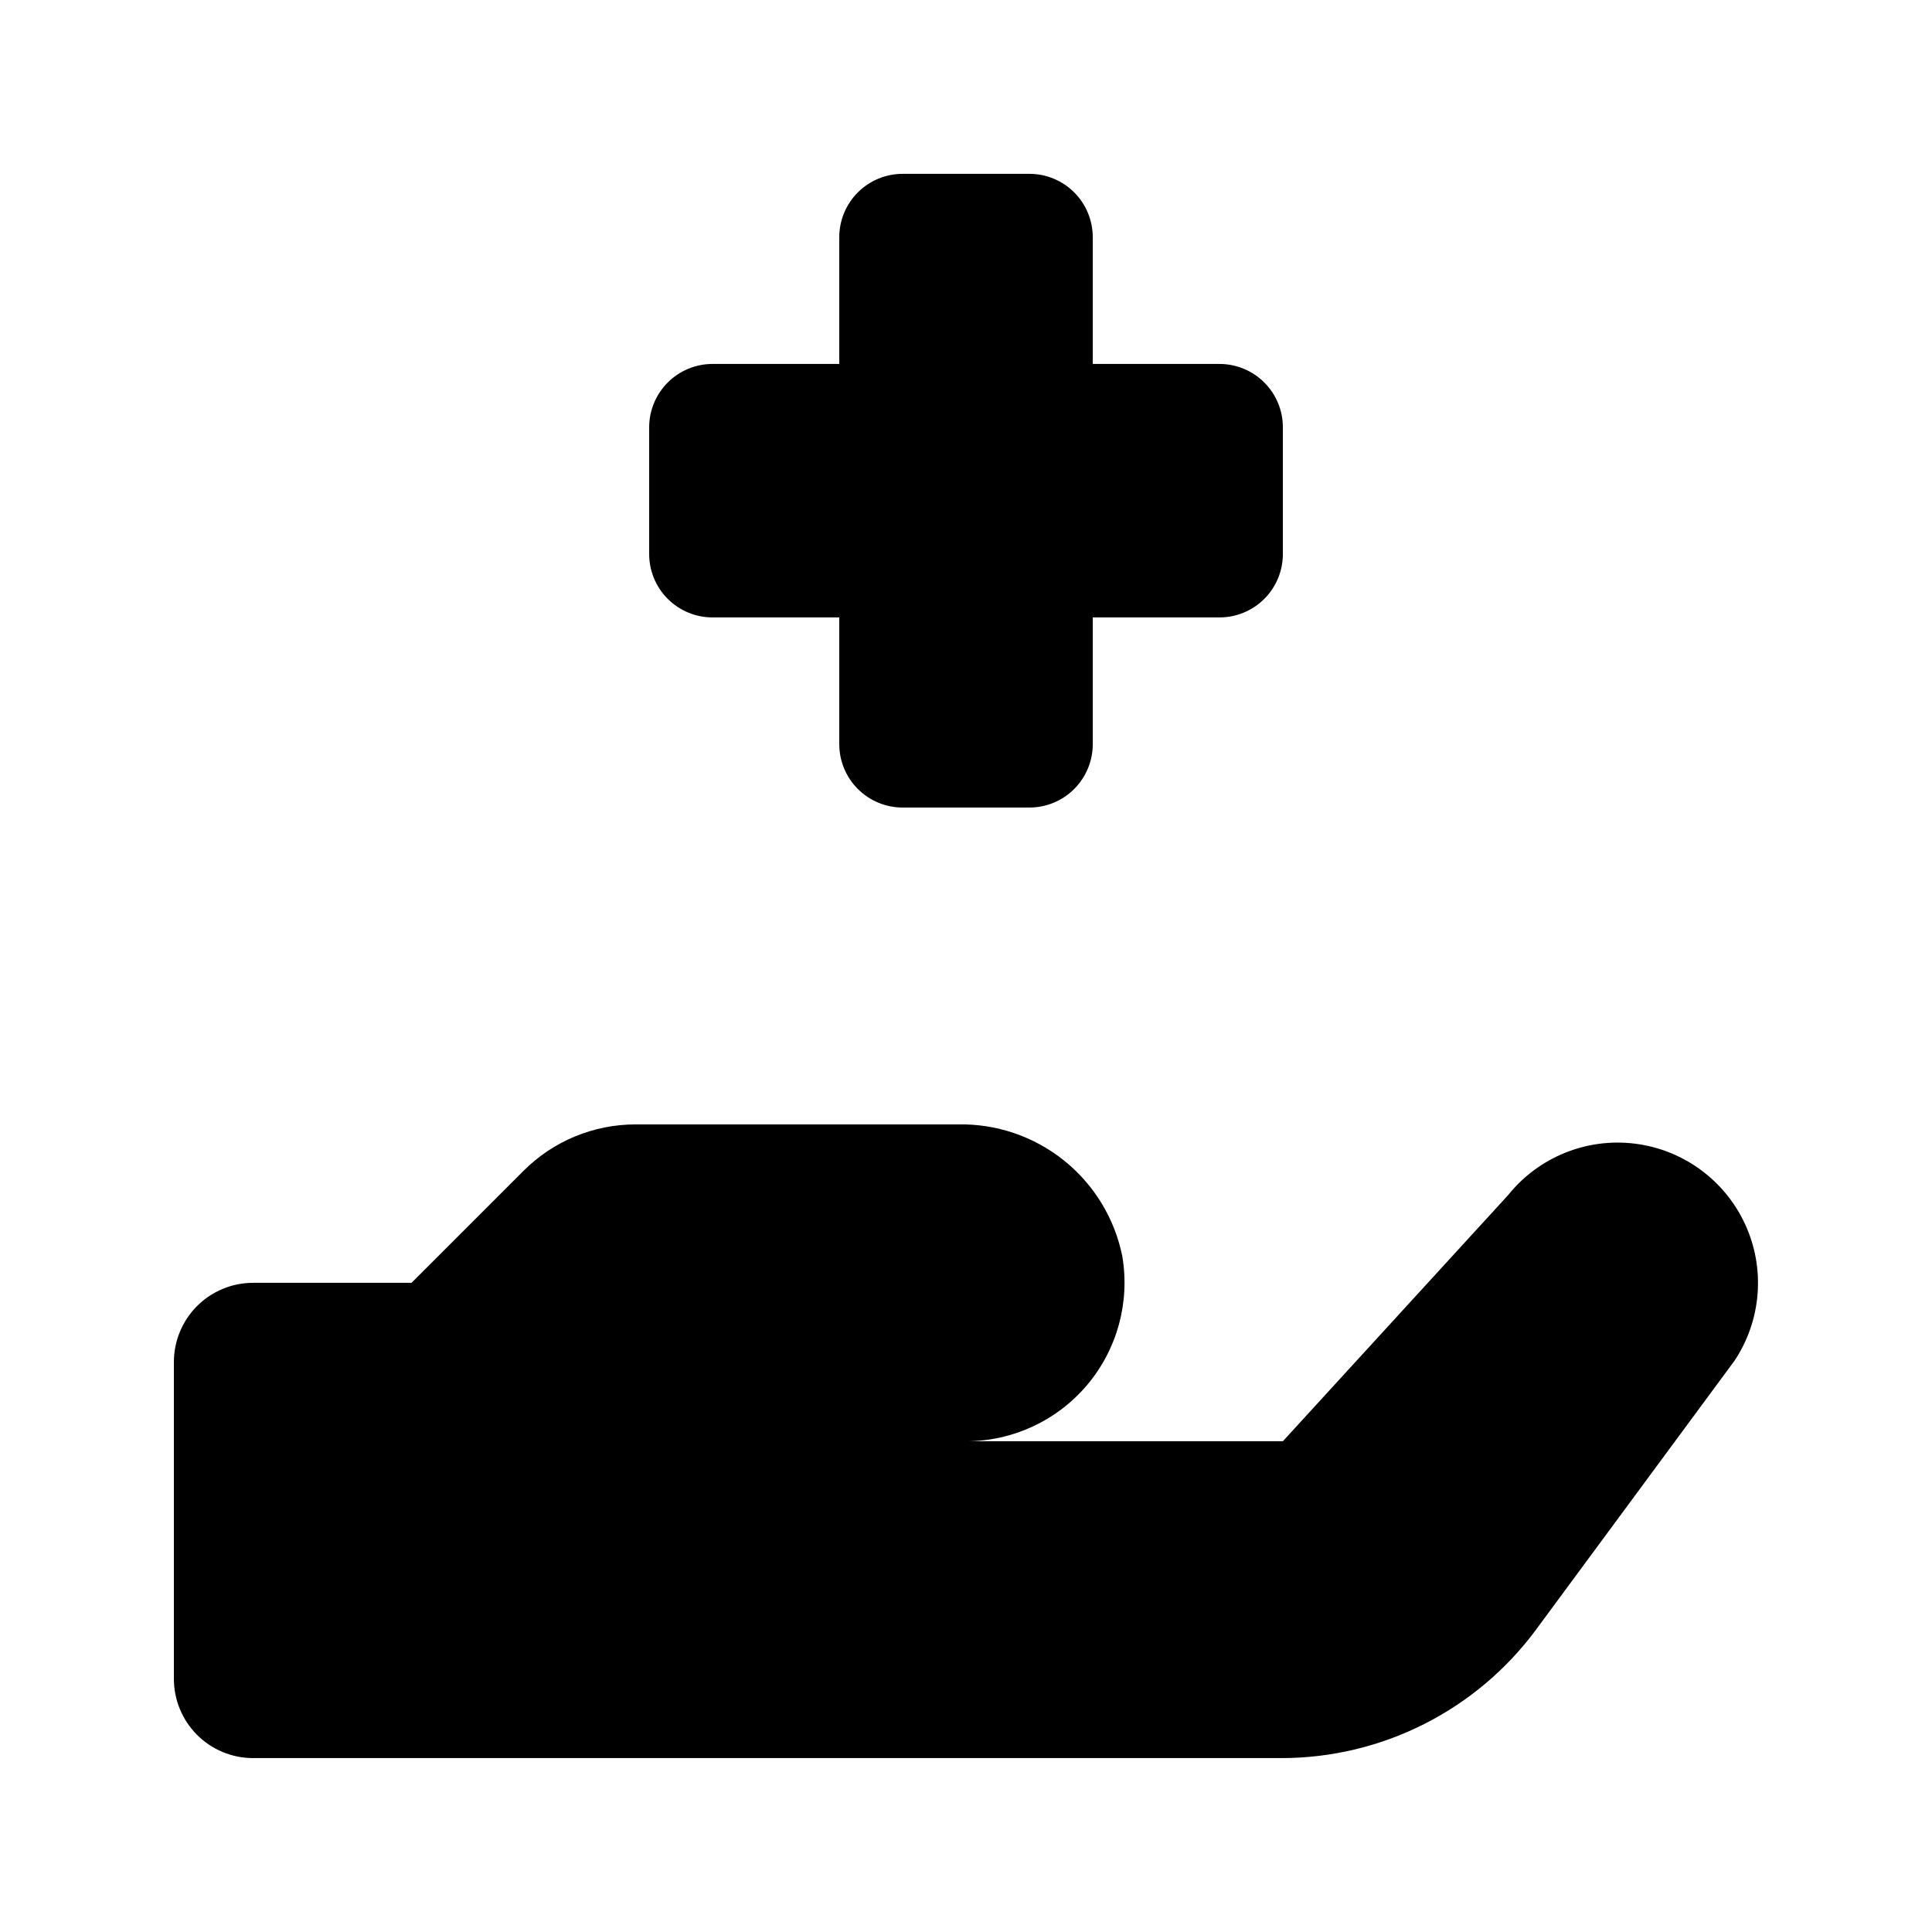
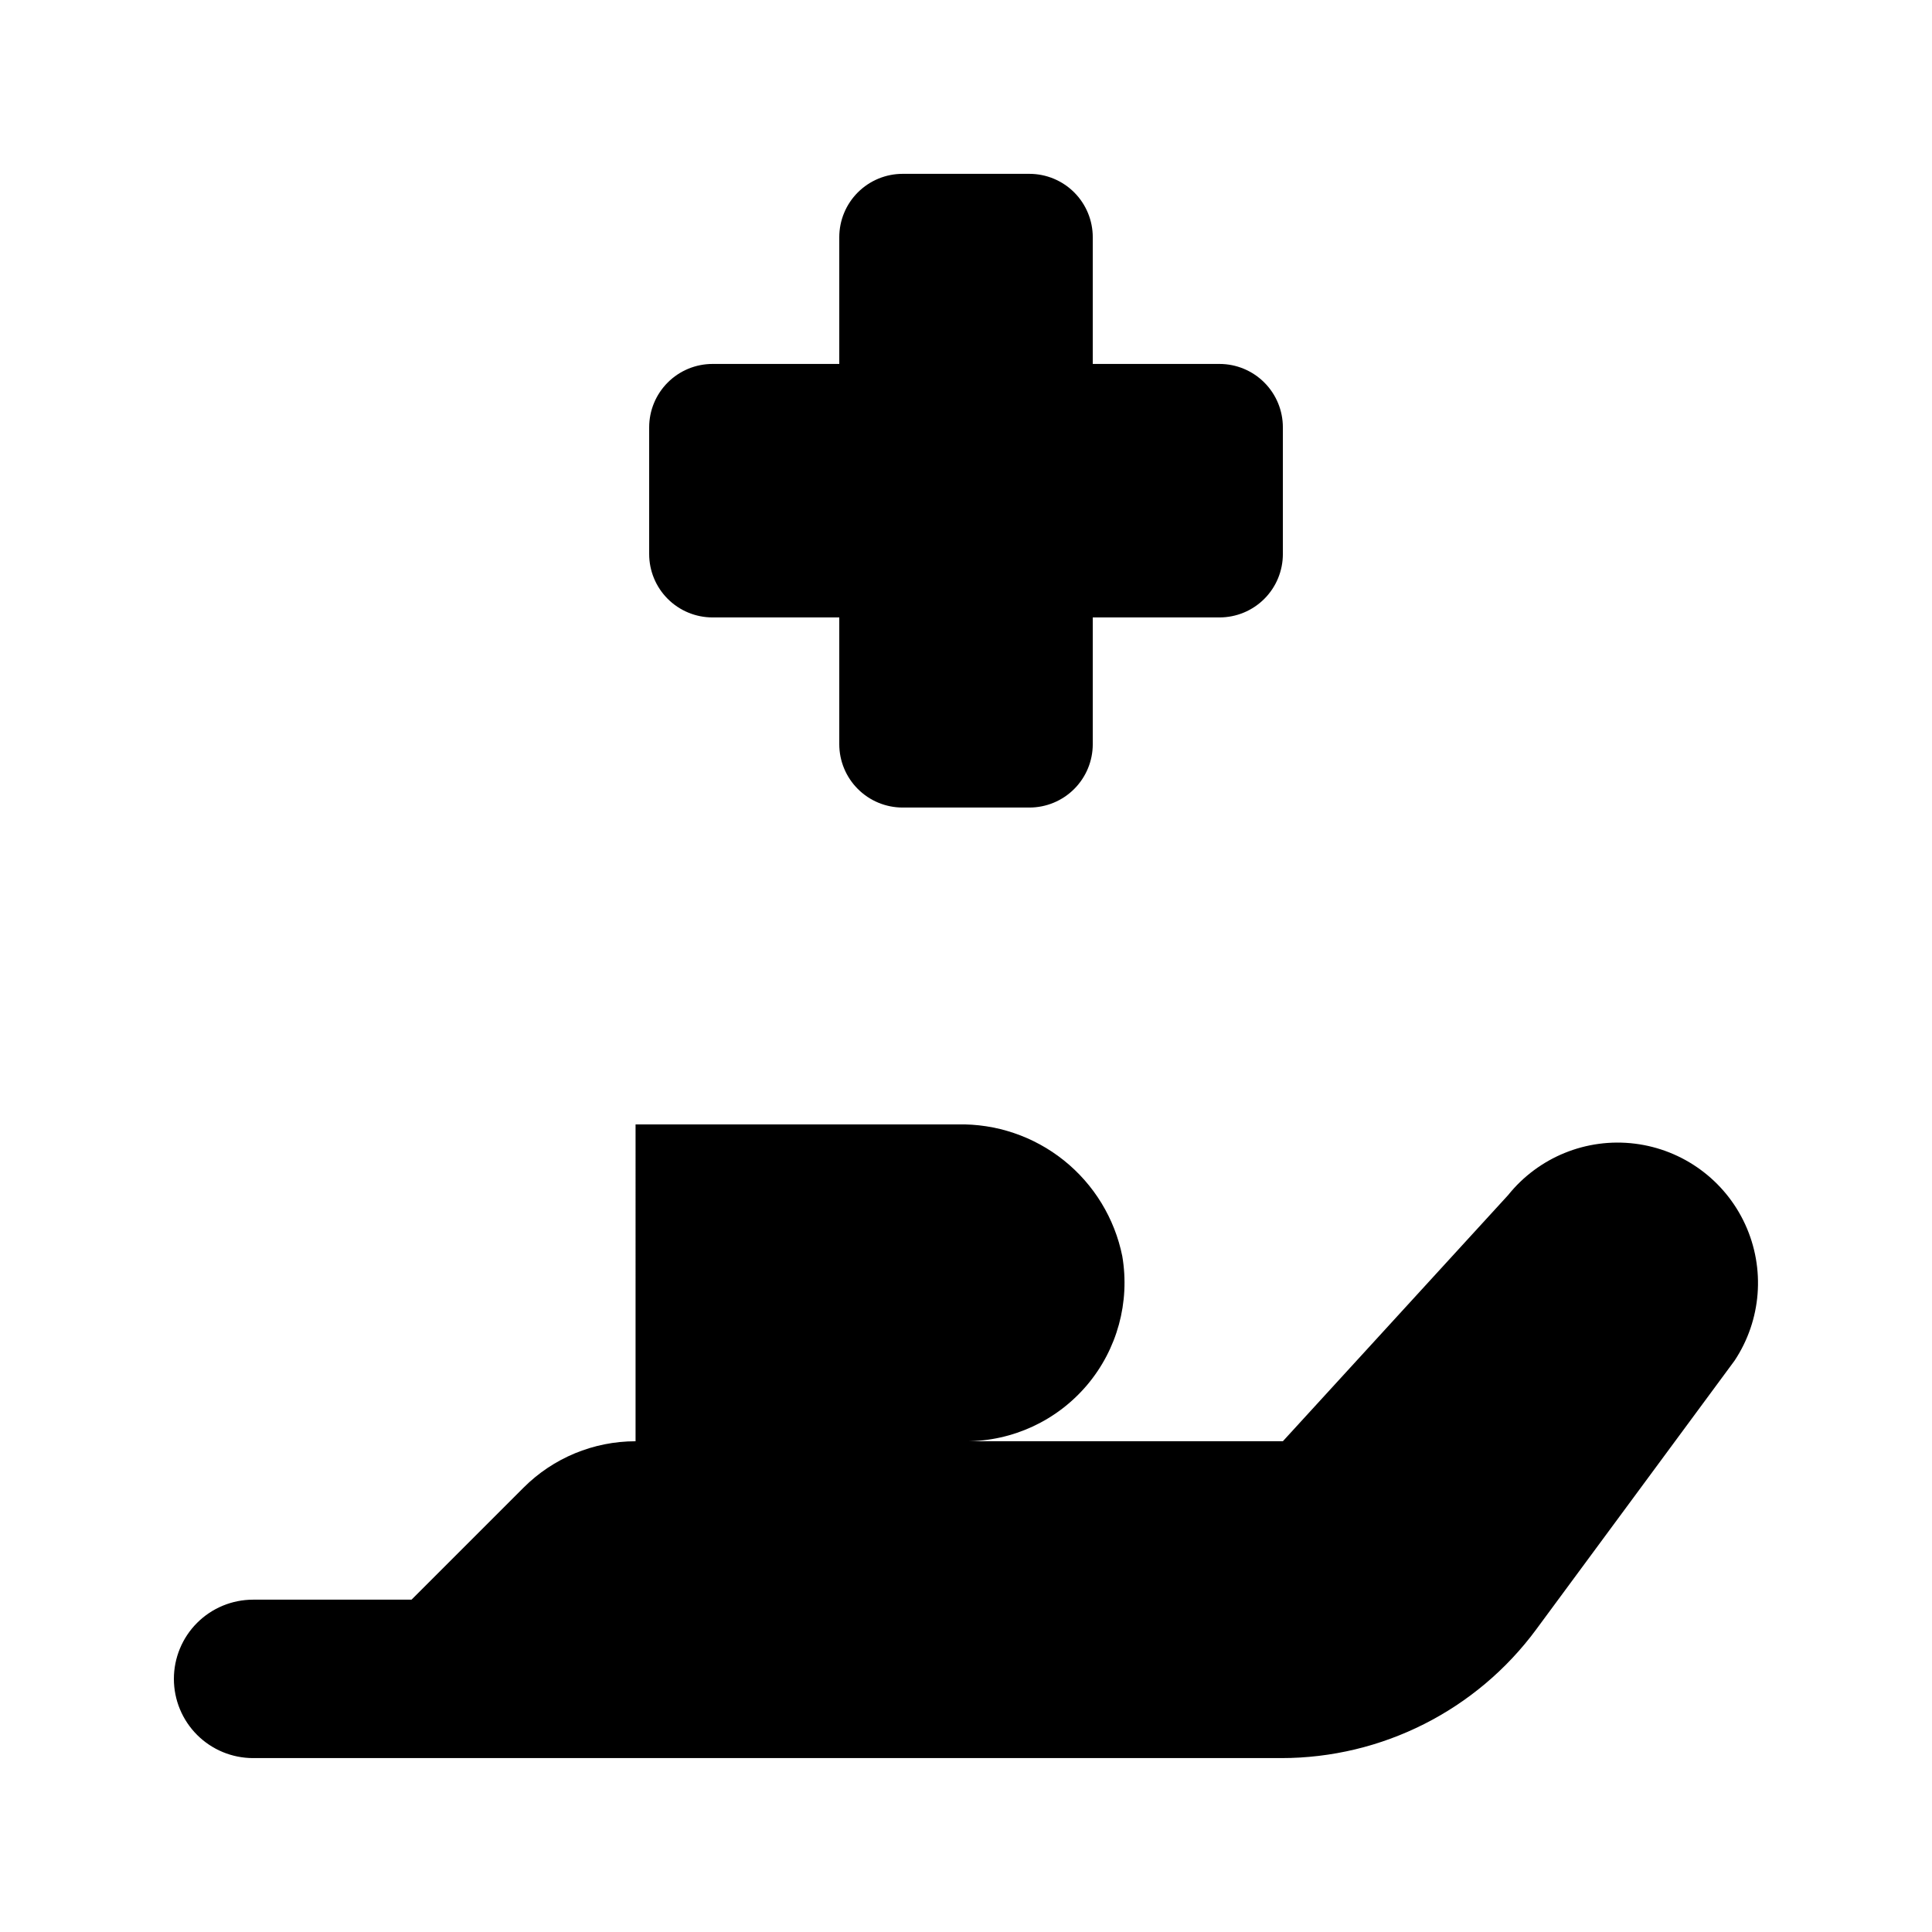
<svg xmlns="http://www.w3.org/2000/svg" fill="#000000" width="800px" height="800px" version="1.1" viewBox="144 144 512 512">
-   <path d="m312.43 441.98h85.324c10.223-0.23 20.195 3.144 28.18 9.531 7.981 6.387 13.465 15.379 15.484 25.398 2.066 12.195-1.344 24.684-9.324 34.133-7.984 9.449-19.723 14.902-32.09 14.902h83.969l59.691-65.227c8.07-10.055 20.773-15.219 33.57-13.641 12.801 1.578 23.867 9.672 29.254 21.387 5.387 11.719 4.32 25.387-2.816 36.129l-52.551 71.207h0.004c-15.828 21.449-40.902 34.113-67.562 34.113h-272.49c-5.566 0-10.906-2.211-14.844-6.148s-6.148-9.273-6.148-14.844v-83.969c0-5.566 2.211-10.906 6.148-14.844 3.938-3.934 9.277-6.148 14.844-6.148h41.984l29.688-29.688v0.004c7.871-7.875 18.551-12.297 29.684-12.297zm104.37-251.91h-33.59c-4.453 0-8.723 1.77-11.875 4.918-3.148 3.148-4.918 7.422-4.918 11.875v33.586h-33.586c-4.453 0-8.727 1.77-11.875 4.922-3.148 3.148-4.918 7.418-4.918 11.875v33.586c0 4.453 1.77 8.727 4.918 11.875 3.148 3.148 7.422 4.918 11.875 4.918h33.586v33.59c0 4.453 1.77 8.723 4.918 11.871 3.152 3.152 7.422 4.922 11.875 4.922h33.59c4.453 0 8.727-1.77 11.875-4.922 3.148-3.148 4.918-7.418 4.918-11.871v-33.59h33.586c4.457 0 8.727-1.77 11.875-4.918 3.152-3.148 4.918-7.422 4.918-11.875v-33.586c0-4.457-1.766-8.727-4.918-11.875-3.148-3.152-7.418-4.922-11.875-4.922h-33.586v-33.586c0-4.453-1.77-8.727-4.918-11.875-3.148-3.148-7.422-4.918-11.875-4.918z" />
+   <path d="m312.43 441.98h85.324c10.223-0.23 20.195 3.144 28.18 9.531 7.981 6.387 13.465 15.379 15.484 25.398 2.066 12.195-1.344 24.684-9.324 34.133-7.984 9.449-19.723 14.902-32.09 14.902h83.969l59.691-65.227c8.07-10.055 20.773-15.219 33.57-13.641 12.801 1.578 23.867 9.672 29.254 21.387 5.387 11.719 4.32 25.387-2.816 36.129l-52.551 71.207h0.004c-15.828 21.449-40.902 34.113-67.562 34.113h-272.49c-5.566 0-10.906-2.211-14.844-6.148s-6.148-9.273-6.148-14.844c0-5.566 2.211-10.906 6.148-14.844 3.938-3.934 9.277-6.148 14.844-6.148h41.984l29.688-29.688v0.004c7.871-7.875 18.551-12.297 29.684-12.297zm104.37-251.91h-33.59c-4.453 0-8.723 1.77-11.875 4.918-3.148 3.148-4.918 7.422-4.918 11.875v33.586h-33.586c-4.453 0-8.727 1.77-11.875 4.922-3.148 3.148-4.918 7.418-4.918 11.875v33.586c0 4.453 1.77 8.727 4.918 11.875 3.148 3.148 7.422 4.918 11.875 4.918h33.586v33.59c0 4.453 1.77 8.723 4.918 11.871 3.152 3.152 7.422 4.922 11.875 4.922h33.59c4.453 0 8.727-1.77 11.875-4.922 3.148-3.148 4.918-7.418 4.918-11.871v-33.59h33.586c4.457 0 8.727-1.77 11.875-4.918 3.152-3.148 4.918-7.422 4.918-11.875v-33.586c0-4.457-1.766-8.727-4.918-11.875-3.148-3.152-7.418-4.922-11.875-4.922h-33.586v-33.586c0-4.453-1.77-8.727-4.918-11.875-3.148-3.148-7.422-4.918-11.875-4.918z" />
</svg>